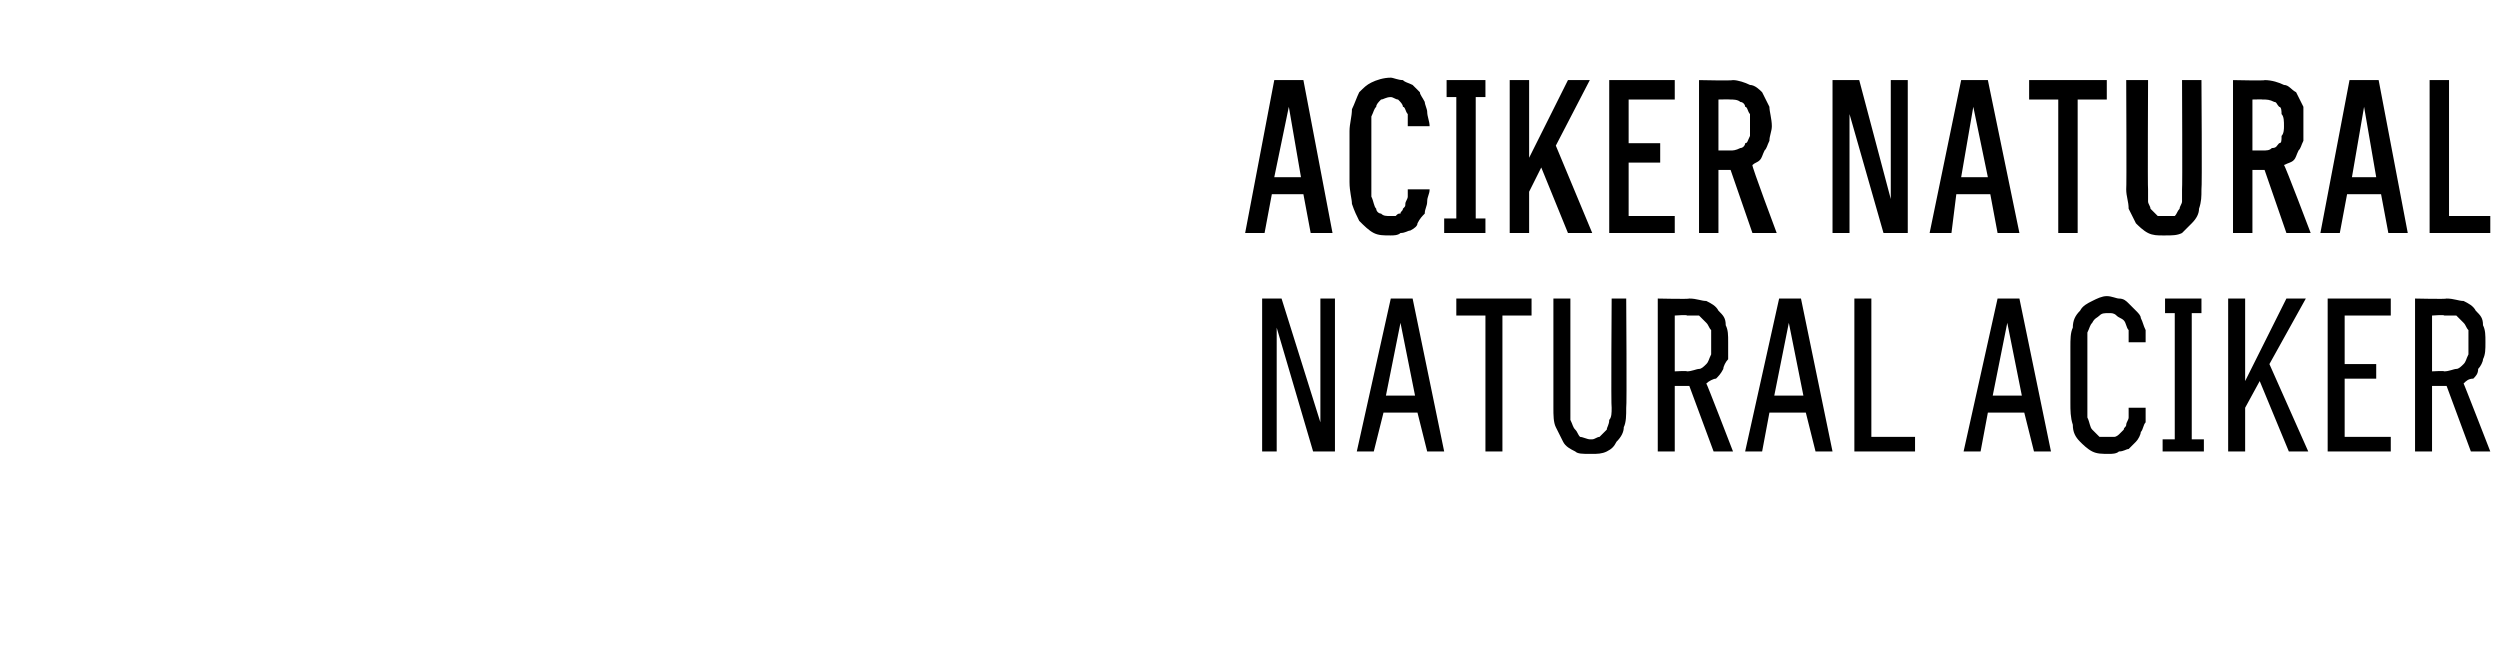
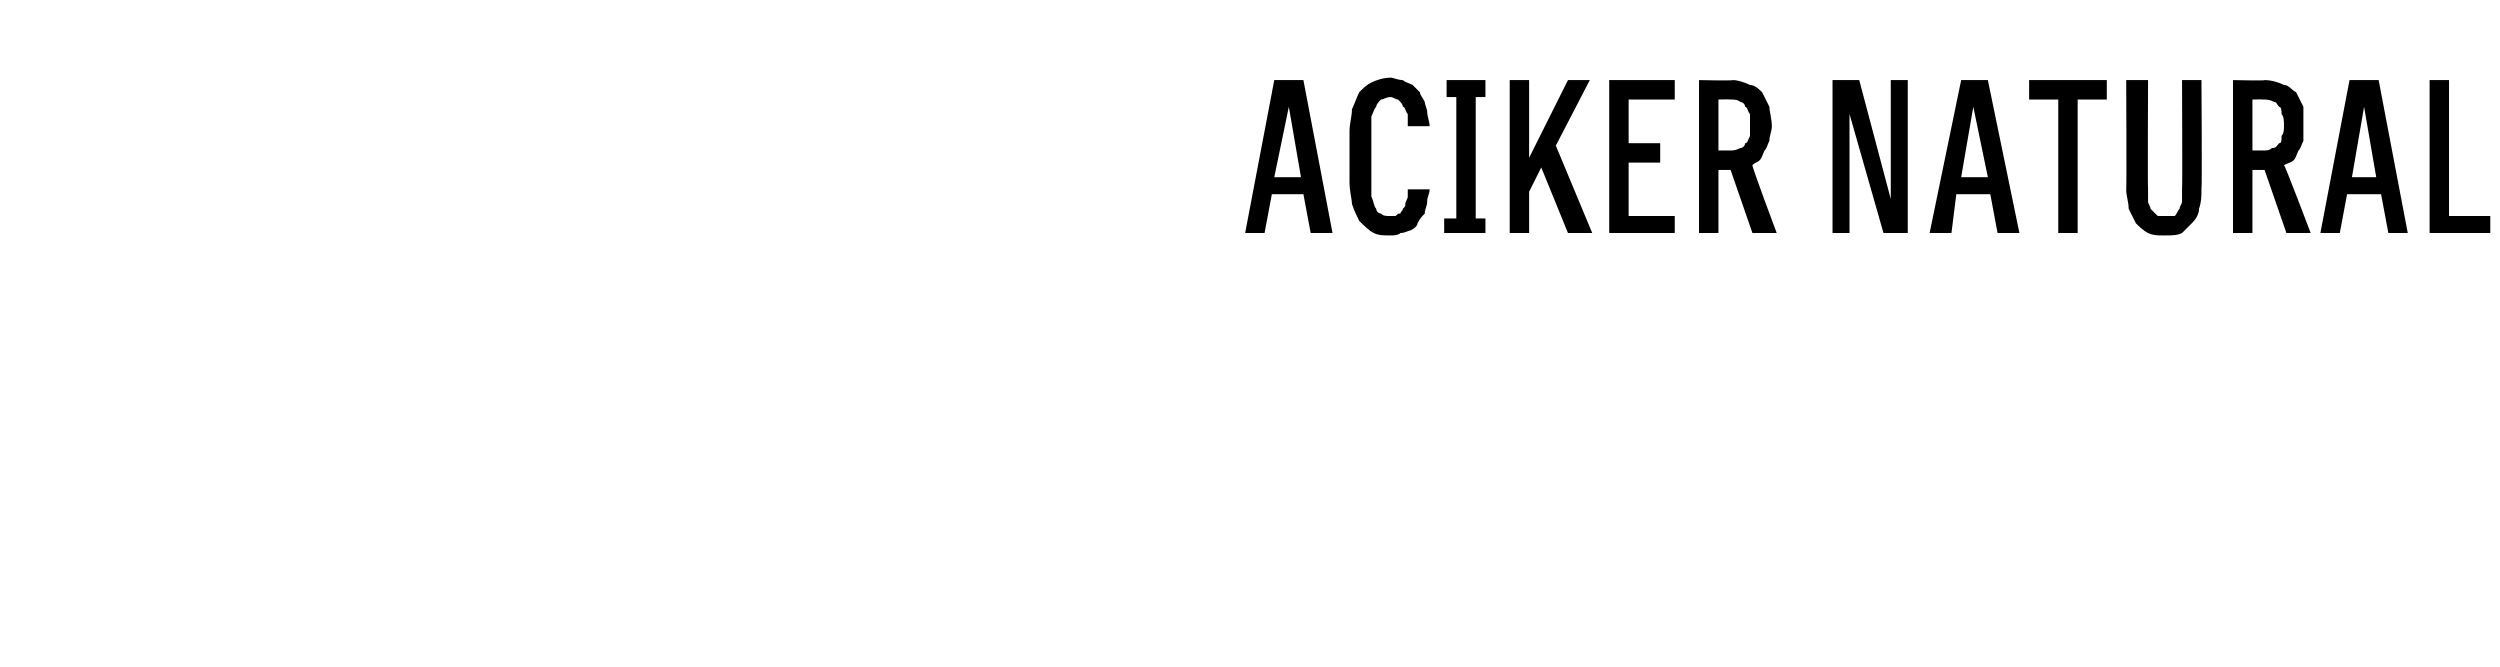
<svg xmlns="http://www.w3.org/2000/svg" version="1.1" width="103px" height="27.5px" viewBox="0 -3 103 27.5" style="top:-3px">
  <desc>Aciker Natural Natural Aciker</desc>
  <defs />
  <g id="Polygon663466">
-     <path d="M 52 15.6 L 52.6 15.6 L 52.6 10.5 L 54.1 15.6 L 55 15.6 L 55 9.3 L 54.4 9.3 L 54.4 14.4 L 52.8 9.3 L 52 9.3 L 52 15.6 Z M 58.4 14 L 58.8 15.6 L 59.5 15.6 L 58.2 9.3 L 57.3 9.3 L 55.9 15.6 L 56.6 15.6 L 57 14 L 58.4 14 Z M 58.3 13.3 L 57.1 13.3 L 57.7 10.3 L 58.3 13.3 Z M 61.2 15.6 L 61.9 15.6 L 61.9 10 L 63.1 10 L 63.1 9.3 L 60 9.3 L 60 10 L 61.2 10 L 61.2 15.6 Z M 65.5 15.7 C 65.5 15.7 65.6 15.7 65.6 15.7 C 65.8 15.7 66 15.7 66.2 15.6 C 66.4 15.5 66.5 15.4 66.6 15.2 C 66.8 15 66.9 14.8 66.9 14.6 C 67 14.4 67 14.1 67 13.8 C 67.03 13.79 67 9.3 67 9.3 L 66.4 9.3 C 66.4 9.3 66.37 13.8 66.4 13.8 C 66.4 14 66.4 14.2 66.3 14.3 C 66.3 14.5 66.2 14.6 66.2 14.7 C 66.1 14.8 66 14.9 65.9 15 C 65.8 15 65.7 15.1 65.6 15.1 C 65.6 15.1 65.5 15.1 65.5 15.1 C 65.4 15.1 65.2 15 65.1 15 C 65 14.9 65 14.8 64.9 14.7 C 64.8 14.6 64.8 14.5 64.7 14.3 C 64.7 14.2 64.7 14 64.7 13.8 C 64.7 13.79 64.7 9.3 64.7 9.3 L 64 9.3 C 64 9.3 64 13.79 64 13.8 C 64 14.1 64 14.4 64.1 14.6 C 64.2 14.8 64.3 15 64.4 15.2 C 64.5 15.4 64.7 15.5 64.9 15.6 C 65 15.7 65.2 15.7 65.5 15.7 Z M 68.3 15.6 L 69 15.6 L 69 12.9 L 69.6 12.9 L 70.6 15.6 L 71.4 15.6 C 71.4 15.6 70.31 12.77 70.3 12.8 C 70.4 12.7 70.6 12.6 70.7 12.6 C 70.8 12.5 70.9 12.4 71 12.2 C 71 12.1 71.1 11.9 71.2 11.8 C 71.2 11.6 71.2 11.4 71.2 11.1 C 71.2 10.8 71.2 10.6 71.1 10.4 C 71.1 10.1 71 10 70.8 9.8 C 70.7 9.6 70.5 9.5 70.3 9.4 C 70.1 9.4 69.9 9.3 69.6 9.3 C 69.59 9.33 68.3 9.3 68.3 9.3 L 68.3 15.6 Z M 69 12.3 L 69 10 C 69 10 69.53 9.96 69.5 10 C 69.7 10 69.9 10 70 10 C 70.1 10.1 70.2 10.2 70.3 10.3 C 70.4 10.4 70.4 10.5 70.5 10.6 C 70.5 10.8 70.5 10.9 70.5 11.1 C 70.5 11.3 70.5 11.5 70.5 11.6 C 70.4 11.8 70.4 11.9 70.3 12 C 70.2 12.1 70.1 12.2 70 12.2 C 69.9 12.2 69.7 12.3 69.5 12.3 C 69.52 12.27 69 12.3 69 12.3 Z M 74.4 14 L 74.8 15.6 L 75.5 15.6 L 74.2 9.3 L 73.3 9.3 L 71.9 15.6 L 72.6 15.6 L 72.9 14 L 74.4 14 Z M 74.3 13.3 L 73.1 13.3 L 73.7 10.3 L 74.3 13.3 Z M 76.4 15.6 L 78.9 15.6 L 78.9 15 L 77.1 15 L 77.1 9.3 L 76.4 9.3 L 76.4 15.6 Z M 83.4 14 L 83.8 15.6 L 84.5 15.6 L 83.2 9.3 L 82.3 9.3 L 80.9 15.6 L 81.6 15.6 L 81.9 14 L 83.4 14 Z M 83.3 13.3 L 82.1 13.3 L 82.7 10.3 L 83.3 13.3 Z M 86.9 15.7 C 87 15.7 87.2 15.7 87.3 15.6 C 87.5 15.6 87.6 15.5 87.7 15.5 C 87.8 15.4 87.9 15.3 88 15.2 C 88.1 15.1 88.2 14.9 88.2 14.8 C 88.3 14.7 88.3 14.5 88.4 14.4 C 88.4 14.2 88.4 14 88.4 13.8 C 88.4 13.8 87.7 13.8 87.7 13.8 C 87.7 14 87.7 14.1 87.7 14.2 C 87.7 14.3 87.6 14.4 87.6 14.5 C 87.6 14.6 87.5 14.6 87.5 14.7 C 87.4 14.8 87.4 14.8 87.3 14.9 C 87.3 14.9 87.2 15 87.1 15 C 87 15 86.9 15 86.9 15 C 86.7 15 86.6 15 86.5 15 C 86.4 14.9 86.3 14.8 86.2 14.7 C 86.1 14.6 86.1 14.4 86 14.2 C 86 14.1 86 13.9 86 13.6 C 86 13.6 86 11.3 86 11.3 C 86 11.1 86 10.9 86 10.7 C 86.1 10.5 86.1 10.4 86.2 10.3 C 86.3 10.1 86.4 10.1 86.5 10 C 86.6 9.9 86.7 9.9 86.9 9.9 C 87 9.9 87.1 9.9 87.2 10 C 87.3 10.1 87.4 10.1 87.5 10.2 C 87.6 10.3 87.6 10.5 87.7 10.6 C 87.7 10.8 87.7 10.9 87.7 11.1 C 87.7 11.1 88.4 11.1 88.4 11.1 C 88.4 10.9 88.4 10.8 88.4 10.6 C 88.3 10.4 88.3 10.3 88.2 10.1 C 88.2 10 88.1 9.9 88 9.8 C 87.9 9.7 87.8 9.6 87.7 9.5 C 87.6 9.4 87.5 9.3 87.3 9.3 C 87.2 9.3 87 9.2 86.8 9.2 C 86.6 9.2 86.4 9.3 86.2 9.4 C 86 9.5 85.8 9.6 85.7 9.8 C 85.5 10 85.4 10.2 85.4 10.5 C 85.3 10.7 85.3 11 85.3 11.3 C 85.3 11.3 85.3 13.6 85.3 13.6 C 85.3 13.9 85.3 14.2 85.4 14.5 C 85.4 14.8 85.5 15 85.7 15.2 C 85.8 15.3 86 15.5 86.2 15.6 C 86.4 15.7 86.6 15.7 86.9 15.7 Z M 89.1 15.6 L 90.8 15.6 L 90.8 15.1 L 90.3 15.1 L 90.3 9.9 L 90.7 9.9 L 90.7 9.3 L 89.2 9.3 L 89.2 9.9 L 89.6 9.9 L 89.6 15.1 L 89.1 15.1 L 89.1 15.6 Z M 93.5 12 L 95 9.3 L 94.2 9.3 L 92.5 12.7 L 92.5 9.3 L 91.8 9.3 L 91.8 15.6 L 92.5 15.6 L 92.5 13.8 L 93.1 12.7 L 94.3 15.6 L 95.1 15.6 L 93.5 12 Z M 95.9 15.6 L 98.5 15.6 L 98.5 15 L 96.6 15 L 96.6 12.6 L 97.9 12.6 L 97.9 12 L 96.6 12 L 96.6 10 L 98.5 10 L 98.5 9.3 L 95.9 9.3 L 95.9 15.6 Z M 99.5 15.6 L 100.2 15.6 L 100.2 12.9 L 100.8 12.9 L 101.8 15.6 L 102.6 15.6 C 102.6 15.6 101.5 12.77 101.5 12.8 C 101.6 12.7 101.7 12.6 101.9 12.6 C 102 12.5 102.1 12.4 102.1 12.2 C 102.2 12.1 102.3 11.9 102.3 11.8 C 102.4 11.6 102.4 11.4 102.4 11.1 C 102.4 10.8 102.4 10.6 102.3 10.4 C 102.3 10.1 102.2 10 102 9.8 C 101.9 9.6 101.7 9.5 101.5 9.4 C 101.3 9.4 101.1 9.3 100.8 9.3 C 100.78 9.33 99.5 9.3 99.5 9.3 L 99.5 15.6 Z M 100.2 12.3 L 100.2 10 C 100.2 10 100.72 9.96 100.7 10 C 100.9 10 101.1 10 101.2 10 C 101.3 10.1 101.4 10.2 101.5 10.3 C 101.6 10.4 101.6 10.5 101.7 10.6 C 101.7 10.8 101.7 10.9 101.7 11.1 C 101.7 11.3 101.7 11.5 101.7 11.6 C 101.6 11.8 101.6 11.9 101.5 12 C 101.4 12.1 101.3 12.2 101.2 12.2 C 101.1 12.2 100.9 12.3 100.7 12.3 C 100.71 12.27 100.2 12.3 100.2 12.3 Z " stroke="none" fill="#000" />
-   </g>
+     </g>
  <g id="Polygon663465">
    <path d="M 53.7 5 L 54 6.6 L 54.9 6.6 L 53.7 0.3 L 52.5 0.3 L 51.3 6.6 L 52.1 6.6 L 52.4 5 L 53.7 5 Z M 53.6 4.3 L 52.5 4.3 L 53.1 1.4 L 53.6 4.3 Z M 57.3 6.7 C 57.4 6.7 57.6 6.7 57.7 6.6 C 57.9 6.6 58 6.5 58.1 6.5 C 58.3 6.4 58.4 6.3 58.4 6.2 C 58.5 6 58.6 5.9 58.7 5.8 C 58.7 5.6 58.8 5.5 58.8 5.3 C 58.8 5.1 58.9 5 58.9 4.8 C 58.9 4.8 58 4.8 58 4.8 C 58 4.9 58 5 58 5.1 C 58 5.2 57.9 5.3 57.9 5.4 C 57.9 5.5 57.9 5.5 57.8 5.6 C 57.8 5.7 57.7 5.7 57.7 5.8 C 57.6 5.8 57.6 5.8 57.5 5.9 C 57.4 5.9 57.3 5.9 57.3 5.9 C 57.1 5.9 57 5.9 56.9 5.8 C 56.8 5.8 56.7 5.7 56.7 5.6 C 56.6 5.5 56.6 5.3 56.5 5.1 C 56.5 5 56.5 4.8 56.5 4.5 C 56.5 4.5 56.5 2.4 56.5 2.4 C 56.5 2.2 56.5 2 56.5 1.8 C 56.6 1.6 56.6 1.5 56.7 1.4 C 56.7 1.3 56.8 1.2 56.9 1.1 C 57 1.1 57.1 1 57.3 1 C 57.4 1 57.5 1.1 57.6 1.1 C 57.7 1.2 57.8 1.3 57.8 1.4 C 57.9 1.4 57.9 1.6 58 1.7 C 58 1.8 58 2 58 2.2 C 58 2.2 58.9 2.2 58.9 2.2 C 58.9 2 58.8 1.8 58.8 1.6 C 58.8 1.5 58.7 1.3 58.7 1.2 C 58.6 1 58.5 0.9 58.5 0.8 C 58.4 0.7 58.3 0.6 58.2 0.5 C 58 0.4 57.9 0.4 57.8 0.3 C 57.6 0.3 57.4 0.2 57.3 0.2 C 57 0.2 56.7 0.3 56.5 0.4 C 56.3 0.5 56.2 0.6 56 0.8 C 55.9 1 55.8 1.3 55.7 1.5 C 55.7 1.8 55.6 2.1 55.6 2.4 C 55.6 2.4 55.6 4.5 55.6 4.5 C 55.6 4.9 55.7 5.2 55.7 5.4 C 55.8 5.7 55.9 5.9 56 6.1 C 56.2 6.3 56.4 6.5 56.6 6.6 C 56.8 6.7 57 6.7 57.3 6.7 Z M 59.5 6.6 L 61.2 6.6 L 61.2 6 L 60.8 6 L 60.8 1 L 61.2 1 L 61.2 0.3 L 59.6 0.3 L 59.6 1 L 60 1 L 60 6 L 59.5 6 L 59.5 6.6 Z M 64.1 3 L 65.5 0.3 L 64.6 0.3 L 63 3.5 L 63 0.3 L 62.2 0.3 L 62.2 6.6 L 63 6.6 L 63 4.9 L 63.5 3.9 L 64.6 6.6 L 65.6 6.6 L 64.1 3 Z M 66.3 6.6 L 69 6.6 L 69 5.9 L 67.1 5.9 L 67.1 3.7 L 68.4 3.7 L 68.4 2.9 L 67.1 2.9 L 67.1 1.1 L 69 1.1 L 69 0.3 L 66.3 0.3 L 66.3 6.6 Z M 70 6.6 L 70.8 6.6 L 70.8 4 L 71.3 4 L 72.2 6.6 L 73.2 6.6 C 73.2 6.6 72.15 3.8 72.2 3.8 C 72.3 3.7 72.4 3.7 72.5 3.6 C 72.6 3.5 72.6 3.4 72.7 3.2 C 72.8 3.1 72.8 3 72.9 2.8 C 72.9 2.6 73 2.4 73 2.2 C 73 1.9 72.9 1.6 72.9 1.4 C 72.8 1.2 72.7 1 72.6 0.8 C 72.5 0.7 72.3 0.5 72.1 0.5 C 71.9 0.4 71.6 0.3 71.4 0.3 C 71.35 0.33 70 0.3 70 0.3 L 70 6.6 Z M 70.8 3.2 L 70.8 1.1 C 70.8 1.1 71.25 1.09 71.3 1.1 C 71.4 1.1 71.6 1.1 71.7 1.2 C 71.8 1.2 71.9 1.3 71.9 1.4 C 72 1.4 72 1.6 72.1 1.7 C 72.1 1.8 72.1 2 72.1 2.2 C 72.1 2.3 72.1 2.5 72.1 2.6 C 72 2.8 72 2.9 71.9 2.9 C 71.9 3 71.8 3.1 71.7 3.1 C 71.5 3.2 71.4 3.2 71.3 3.2 C 71.25 3.2 70.8 3.2 70.8 3.2 Z M 75.5 6.6 L 76.2 6.6 L 76.2 1.7 L 77.6 6.6 L 78.6 6.6 L 78.6 0.3 L 77.9 0.3 L 77.9 5.2 L 76.6 0.3 L 75.5 0.3 L 75.5 6.6 Z M 82 5 L 82.3 6.6 L 83.2 6.6 L 81.9 0.3 L 80.8 0.3 L 79.5 6.6 L 80.4 6.6 L 80.6 5 L 82 5 Z M 81.9 4.3 L 80.8 4.3 L 81.3 1.4 L 81.9 4.3 Z M 84.8 6.6 L 85.6 6.6 L 85.6 1.1 L 86.8 1.1 L 86.8 0.3 L 83.6 0.3 L 83.6 1.1 L 84.8 1.1 L 84.8 6.6 Z M 89.1 6.7 C 89.1 6.7 89.2 6.7 89.2 6.7 C 89.5 6.7 89.7 6.7 89.9 6.6 C 90 6.5 90.2 6.3 90.3 6.2 C 90.5 6 90.6 5.8 90.6 5.6 C 90.7 5.3 90.7 5.1 90.7 4.8 C 90.73 4.78 90.7 0.3 90.7 0.3 L 89.9 0.3 C 89.9 0.3 89.92 4.79 89.9 4.8 C 89.9 5 89.9 5.1 89.9 5.3 C 89.9 5.4 89.8 5.5 89.8 5.6 C 89.7 5.7 89.7 5.8 89.6 5.9 C 89.5 5.9 89.4 5.9 89.2 5.9 C 89.2 5.9 89.2 5.9 89.2 5.9 C 89 5.9 88.9 5.9 88.9 5.9 C 88.8 5.8 88.7 5.7 88.6 5.6 C 88.6 5.5 88.5 5.4 88.5 5.3 C 88.5 5.1 88.5 5 88.5 4.8 C 88.48 4.79 88.5 0.3 88.5 0.3 L 87.6 0.3 C 87.6 0.3 87.62 4.78 87.6 4.8 C 87.6 5.1 87.7 5.3 87.7 5.6 C 87.8 5.8 87.9 6 88 6.2 C 88.1 6.3 88.3 6.5 88.5 6.6 C 88.7 6.7 88.9 6.7 89.1 6.7 Z M 92 6.6 L 92.8 6.6 L 92.8 4 L 93.3 4 L 94.2 6.6 L 95.2 6.6 C 95.2 6.6 94.14 3.8 94.1 3.8 C 94.3 3.7 94.4 3.7 94.5 3.6 C 94.6 3.5 94.6 3.4 94.7 3.2 C 94.8 3.1 94.8 3 94.9 2.8 C 94.9 2.6 94.9 2.4 94.9 2.2 C 94.9 1.9 94.9 1.6 94.9 1.4 C 94.8 1.2 94.7 1 94.6 0.8 C 94.4 0.7 94.3 0.5 94.1 0.5 C 93.9 0.4 93.6 0.3 93.3 0.3 C 93.35 0.33 92 0.3 92 0.3 L 92 6.6 Z M 92.8 3.2 L 92.8 1.1 C 92.8 1.1 93.24 1.09 93.2 1.1 C 93.4 1.1 93.5 1.1 93.7 1.2 C 93.8 1.2 93.8 1.3 93.9 1.4 C 94 1.4 94 1.6 94 1.7 C 94.1 1.8 94.1 2 94.1 2.2 C 94.1 2.3 94.1 2.5 94 2.6 C 94 2.8 94 2.9 93.9 2.9 C 93.8 3 93.8 3.1 93.6 3.1 C 93.5 3.2 93.4 3.2 93.2 3.2 C 93.24 3.2 92.8 3.2 92.8 3.2 Z M 98.1 5 L 98.4 6.6 L 99.2 6.6 L 98 0.3 L 96.8 0.3 L 95.6 6.6 L 96.4 6.6 L 96.7 5 L 98.1 5 Z M 97.9 4.3 L 96.9 4.3 L 97.4 1.4 L 97.9 4.3 Z M 100.1 6.6 L 102.6 6.6 L 102.6 5.9 L 100.9 5.9 L 100.9 0.3 L 100.1 0.3 L 100.1 6.6 Z " stroke="none" fill="#000" />
  </g>
</svg>